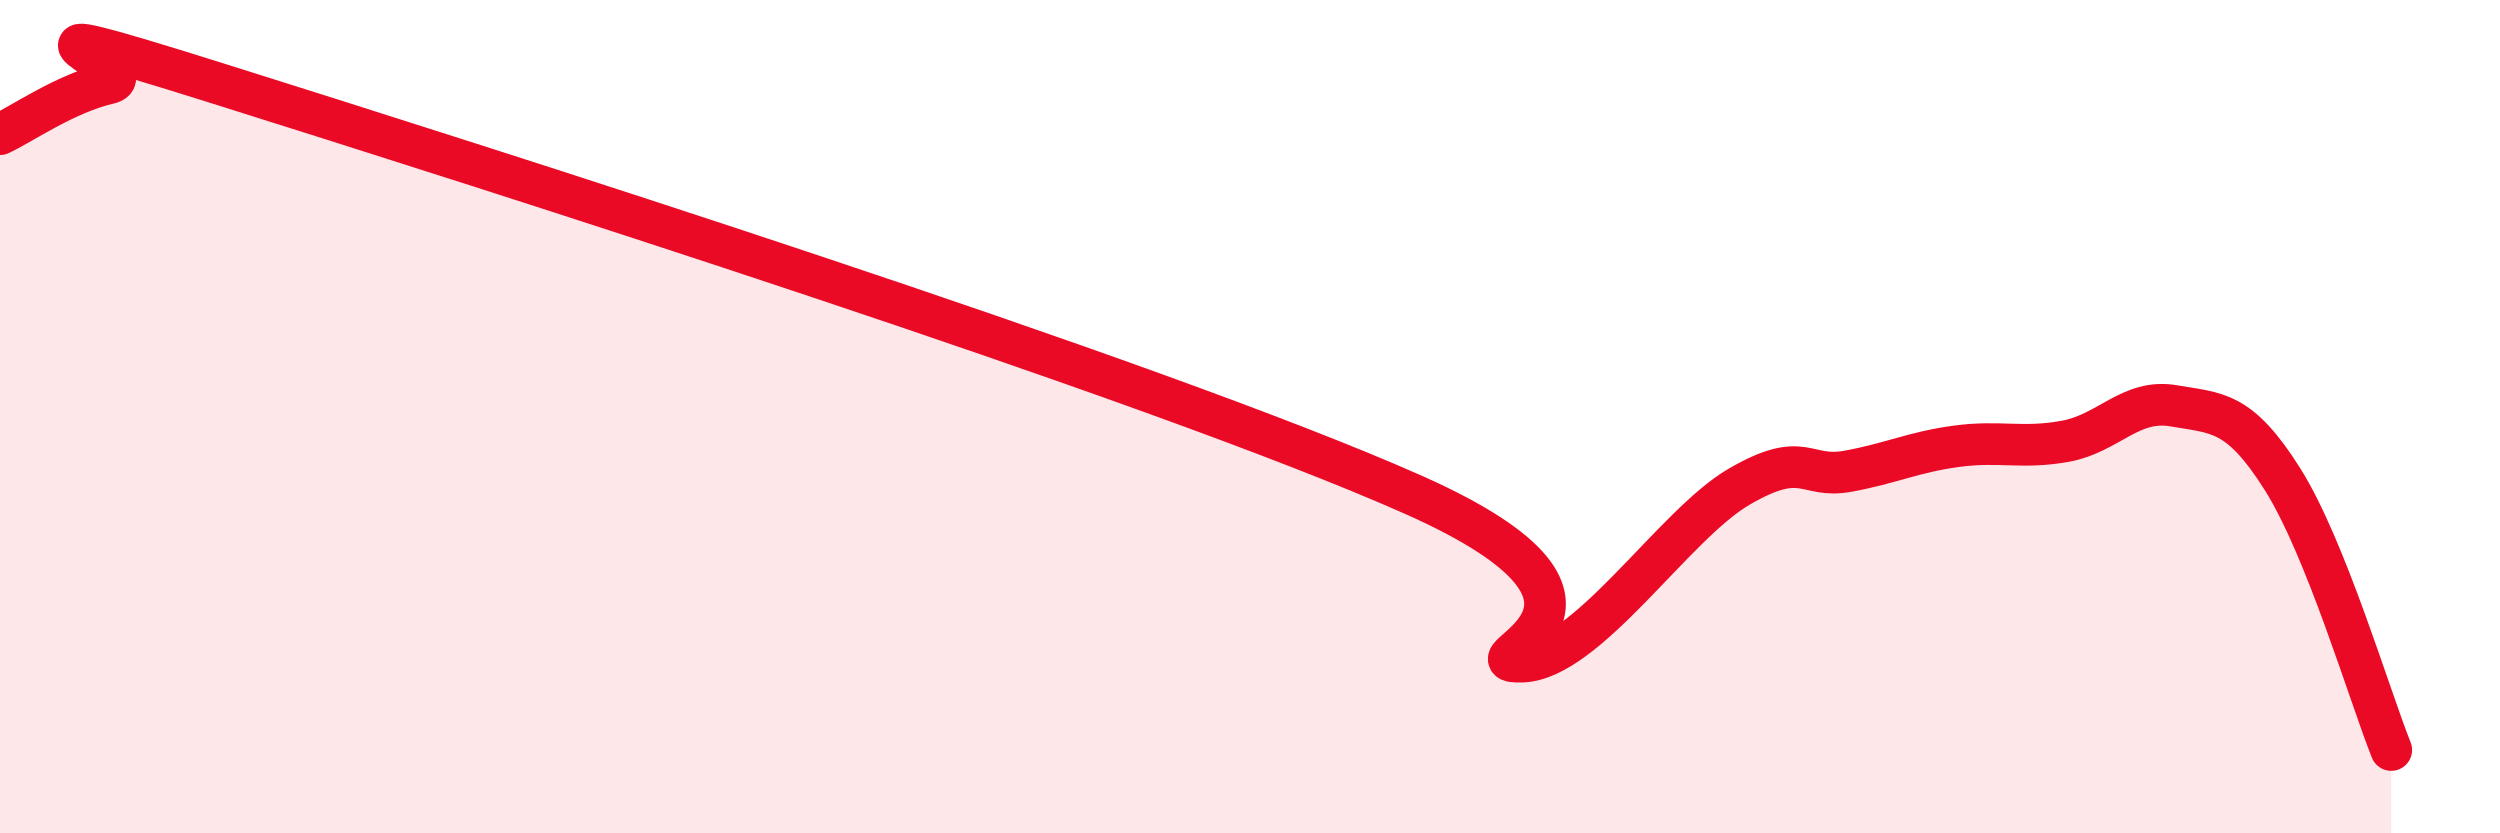
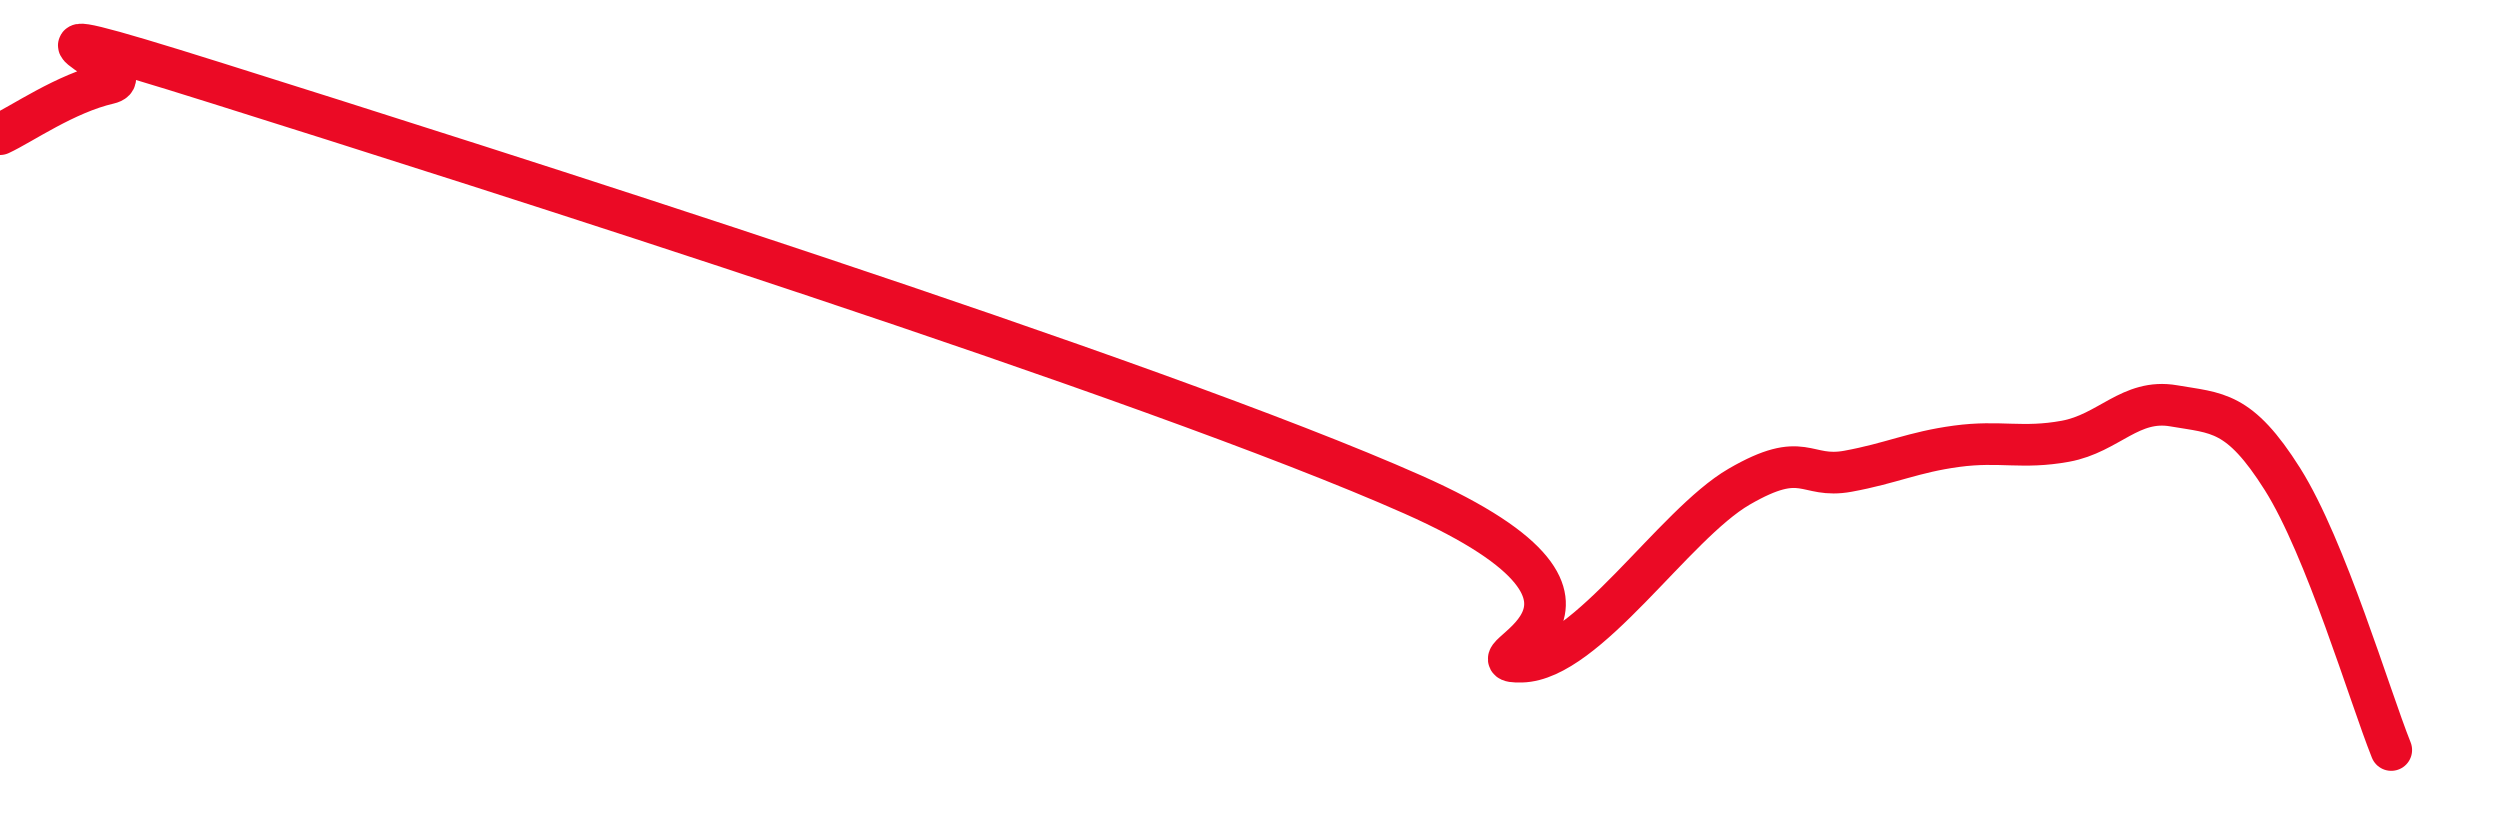
<svg xmlns="http://www.w3.org/2000/svg" width="60" height="20" viewBox="0 0 60 20">
-   <path d="M 0,3.22 C 0.52,2.98 1.57,2.24 2.61,2 C 3.65,1.76 -1.04,0.03 5.22,2 C 11.48,3.97 27.65,9.09 33.91,11.87 C 40.17,14.65 34.95,15.92 36.52,15.88 C 38.09,15.84 40.17,12.59 41.74,11.68 C 43.31,10.77 43.31,11.5 44.35,11.31 C 45.39,11.12 45.92,10.85 46.96,10.71 C 48,10.57 48.53,10.78 49.57,10.59 C 50.61,10.4 51.13,9.56 52.17,9.74 C 53.21,9.92 53.74,9.85 54.78,11.5 C 55.82,13.15 56.87,16.7 57.39,18L57.39 20L0 20Z" fill="#EB0A25" opacity="0.1" stroke-linecap="round" stroke-linejoin="round" />
  <path d="M 0,3.22 C 0.52,2.98 1.57,2.24 2.61,2 C 3.65,1.76 -1.04,0.03 5.22,2 C 11.48,3.97 27.65,9.09 33.91,11.87 C 40.17,14.65 34.95,15.92 36.52,15.88 C 38.09,15.84 40.17,12.59 41.74,11.68 C 43.31,10.77 43.31,11.5 44.35,11.31 C 45.39,11.12 45.92,10.85 46.96,10.71 C 48,10.57 48.53,10.78 49.57,10.59 C 50.61,10.4 51.13,9.56 52.17,9.74 C 53.21,9.92 53.74,9.85 54.78,11.5 C 55.82,13.15 56.87,16.7 57.39,18" stroke="#EB0A25" stroke-width="1" fill="none" stroke-linecap="round" stroke-linejoin="round" />
</svg>